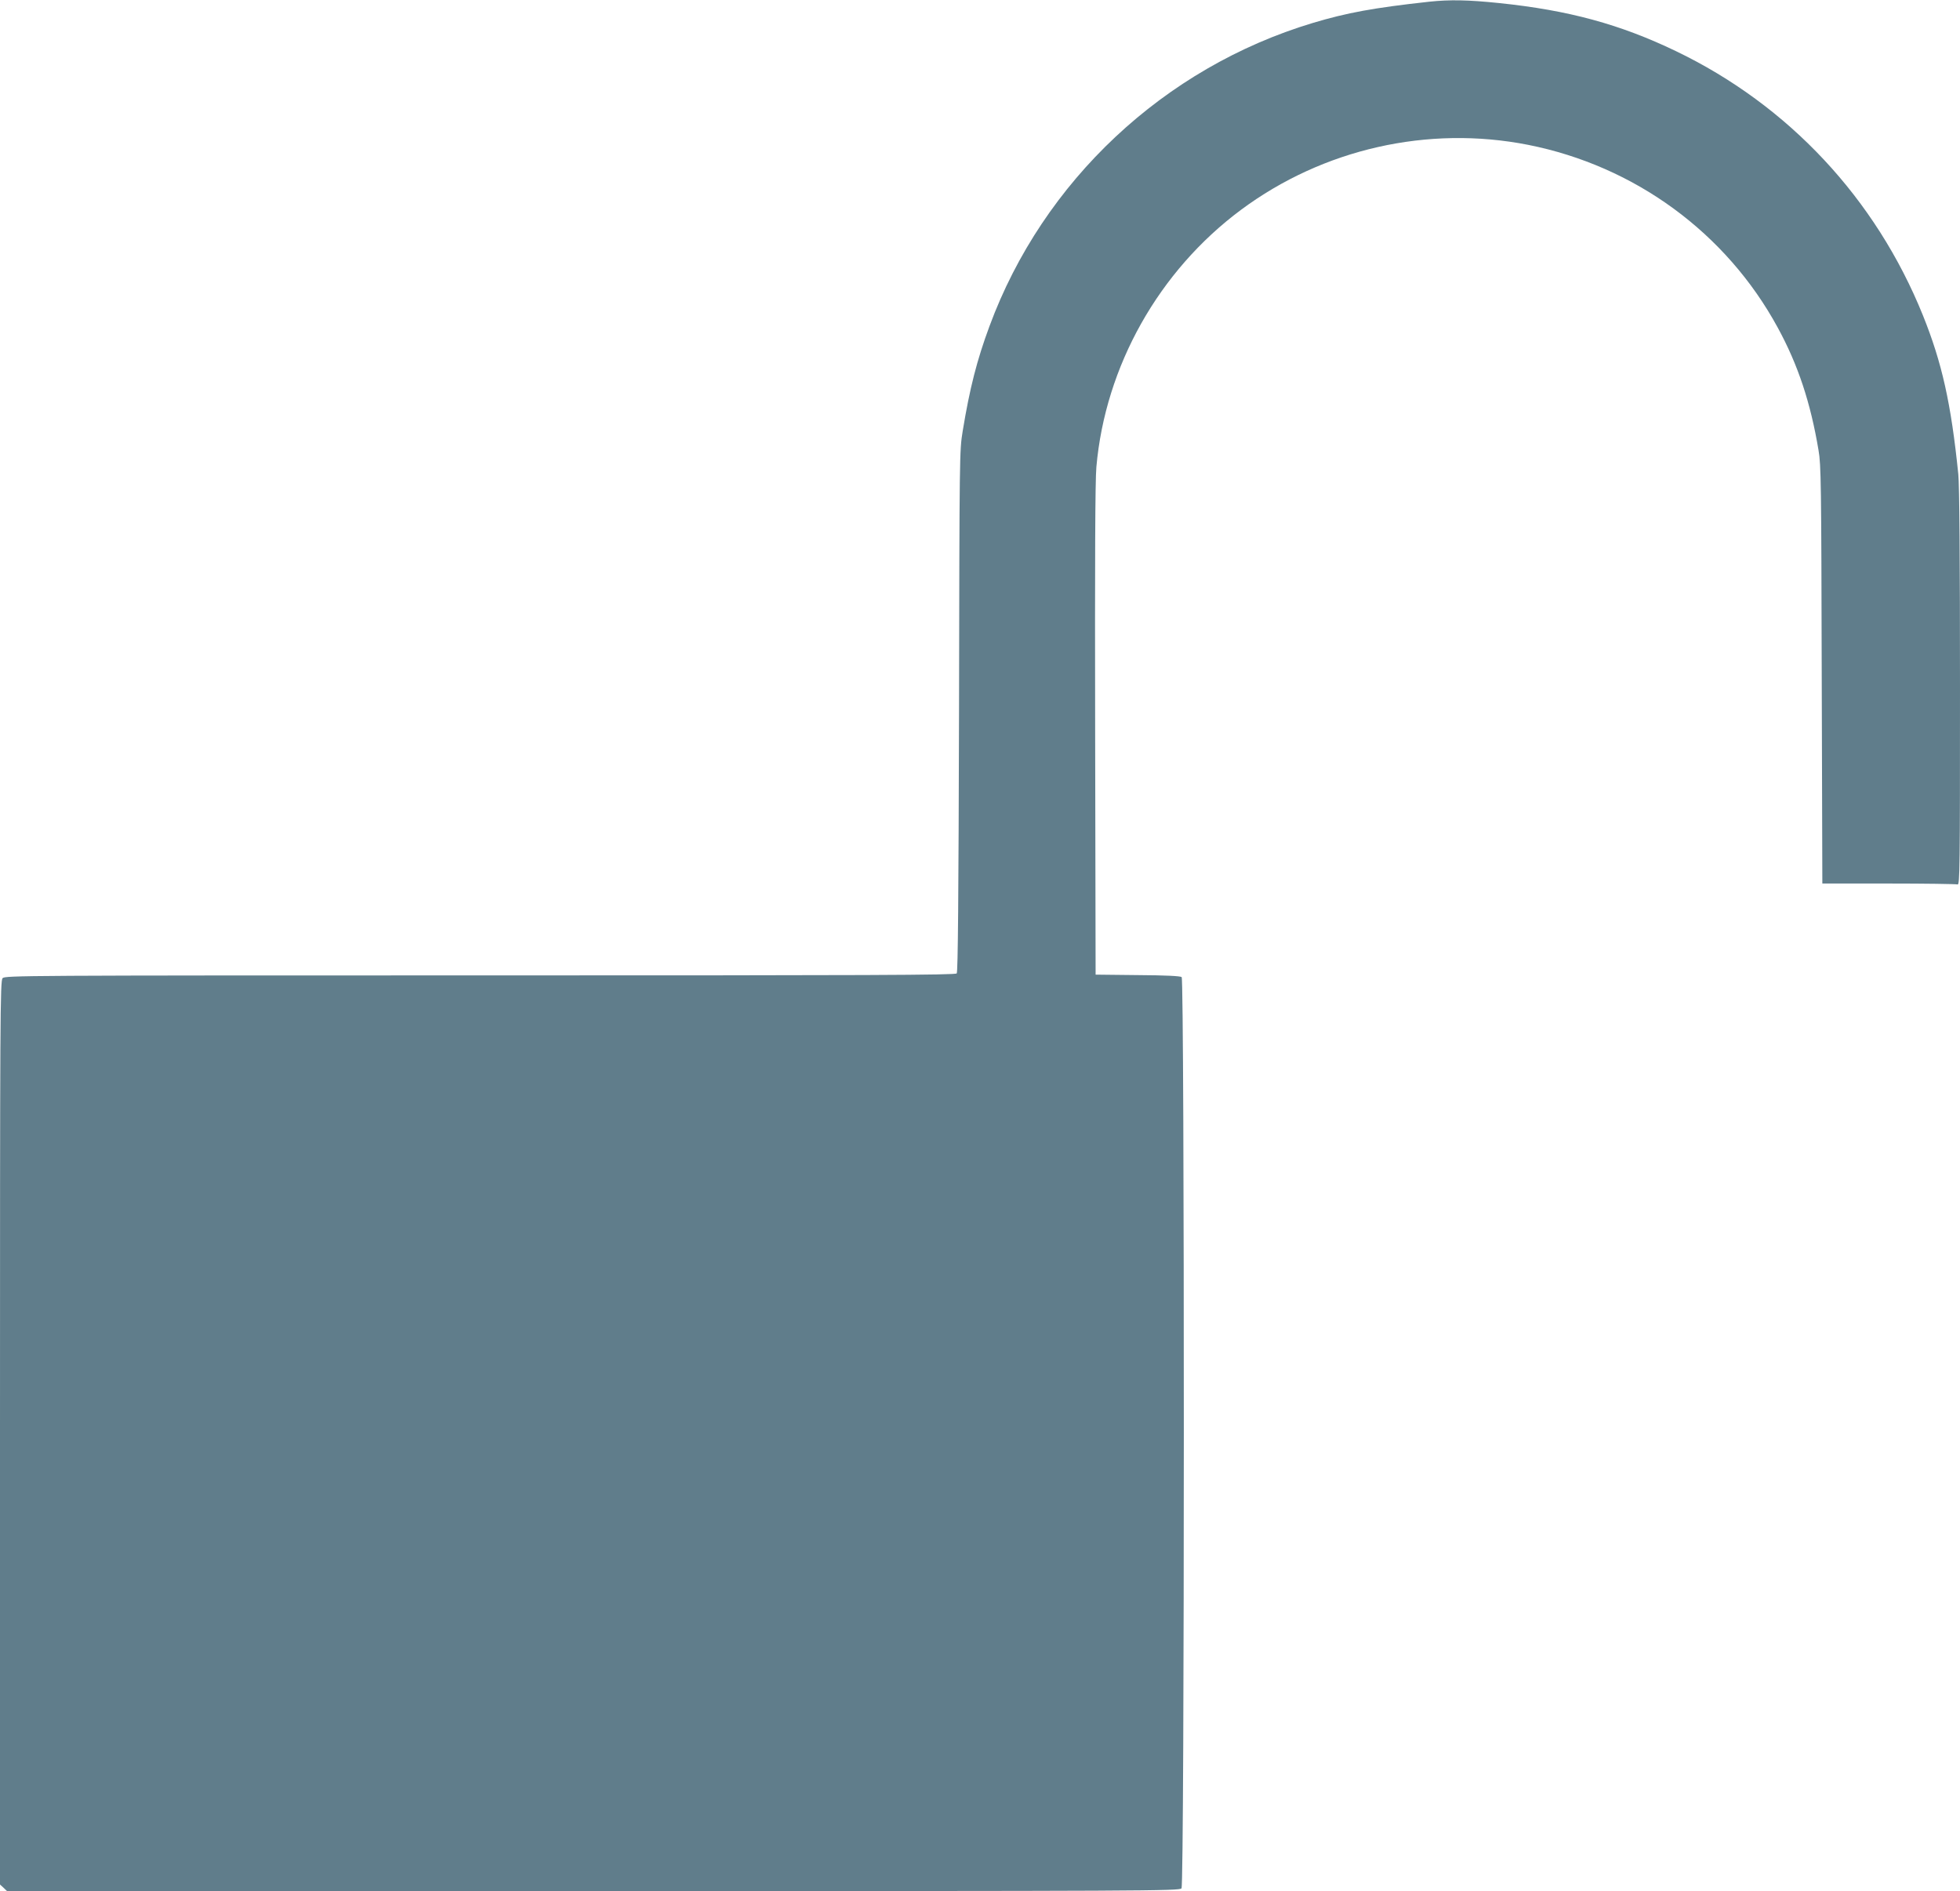
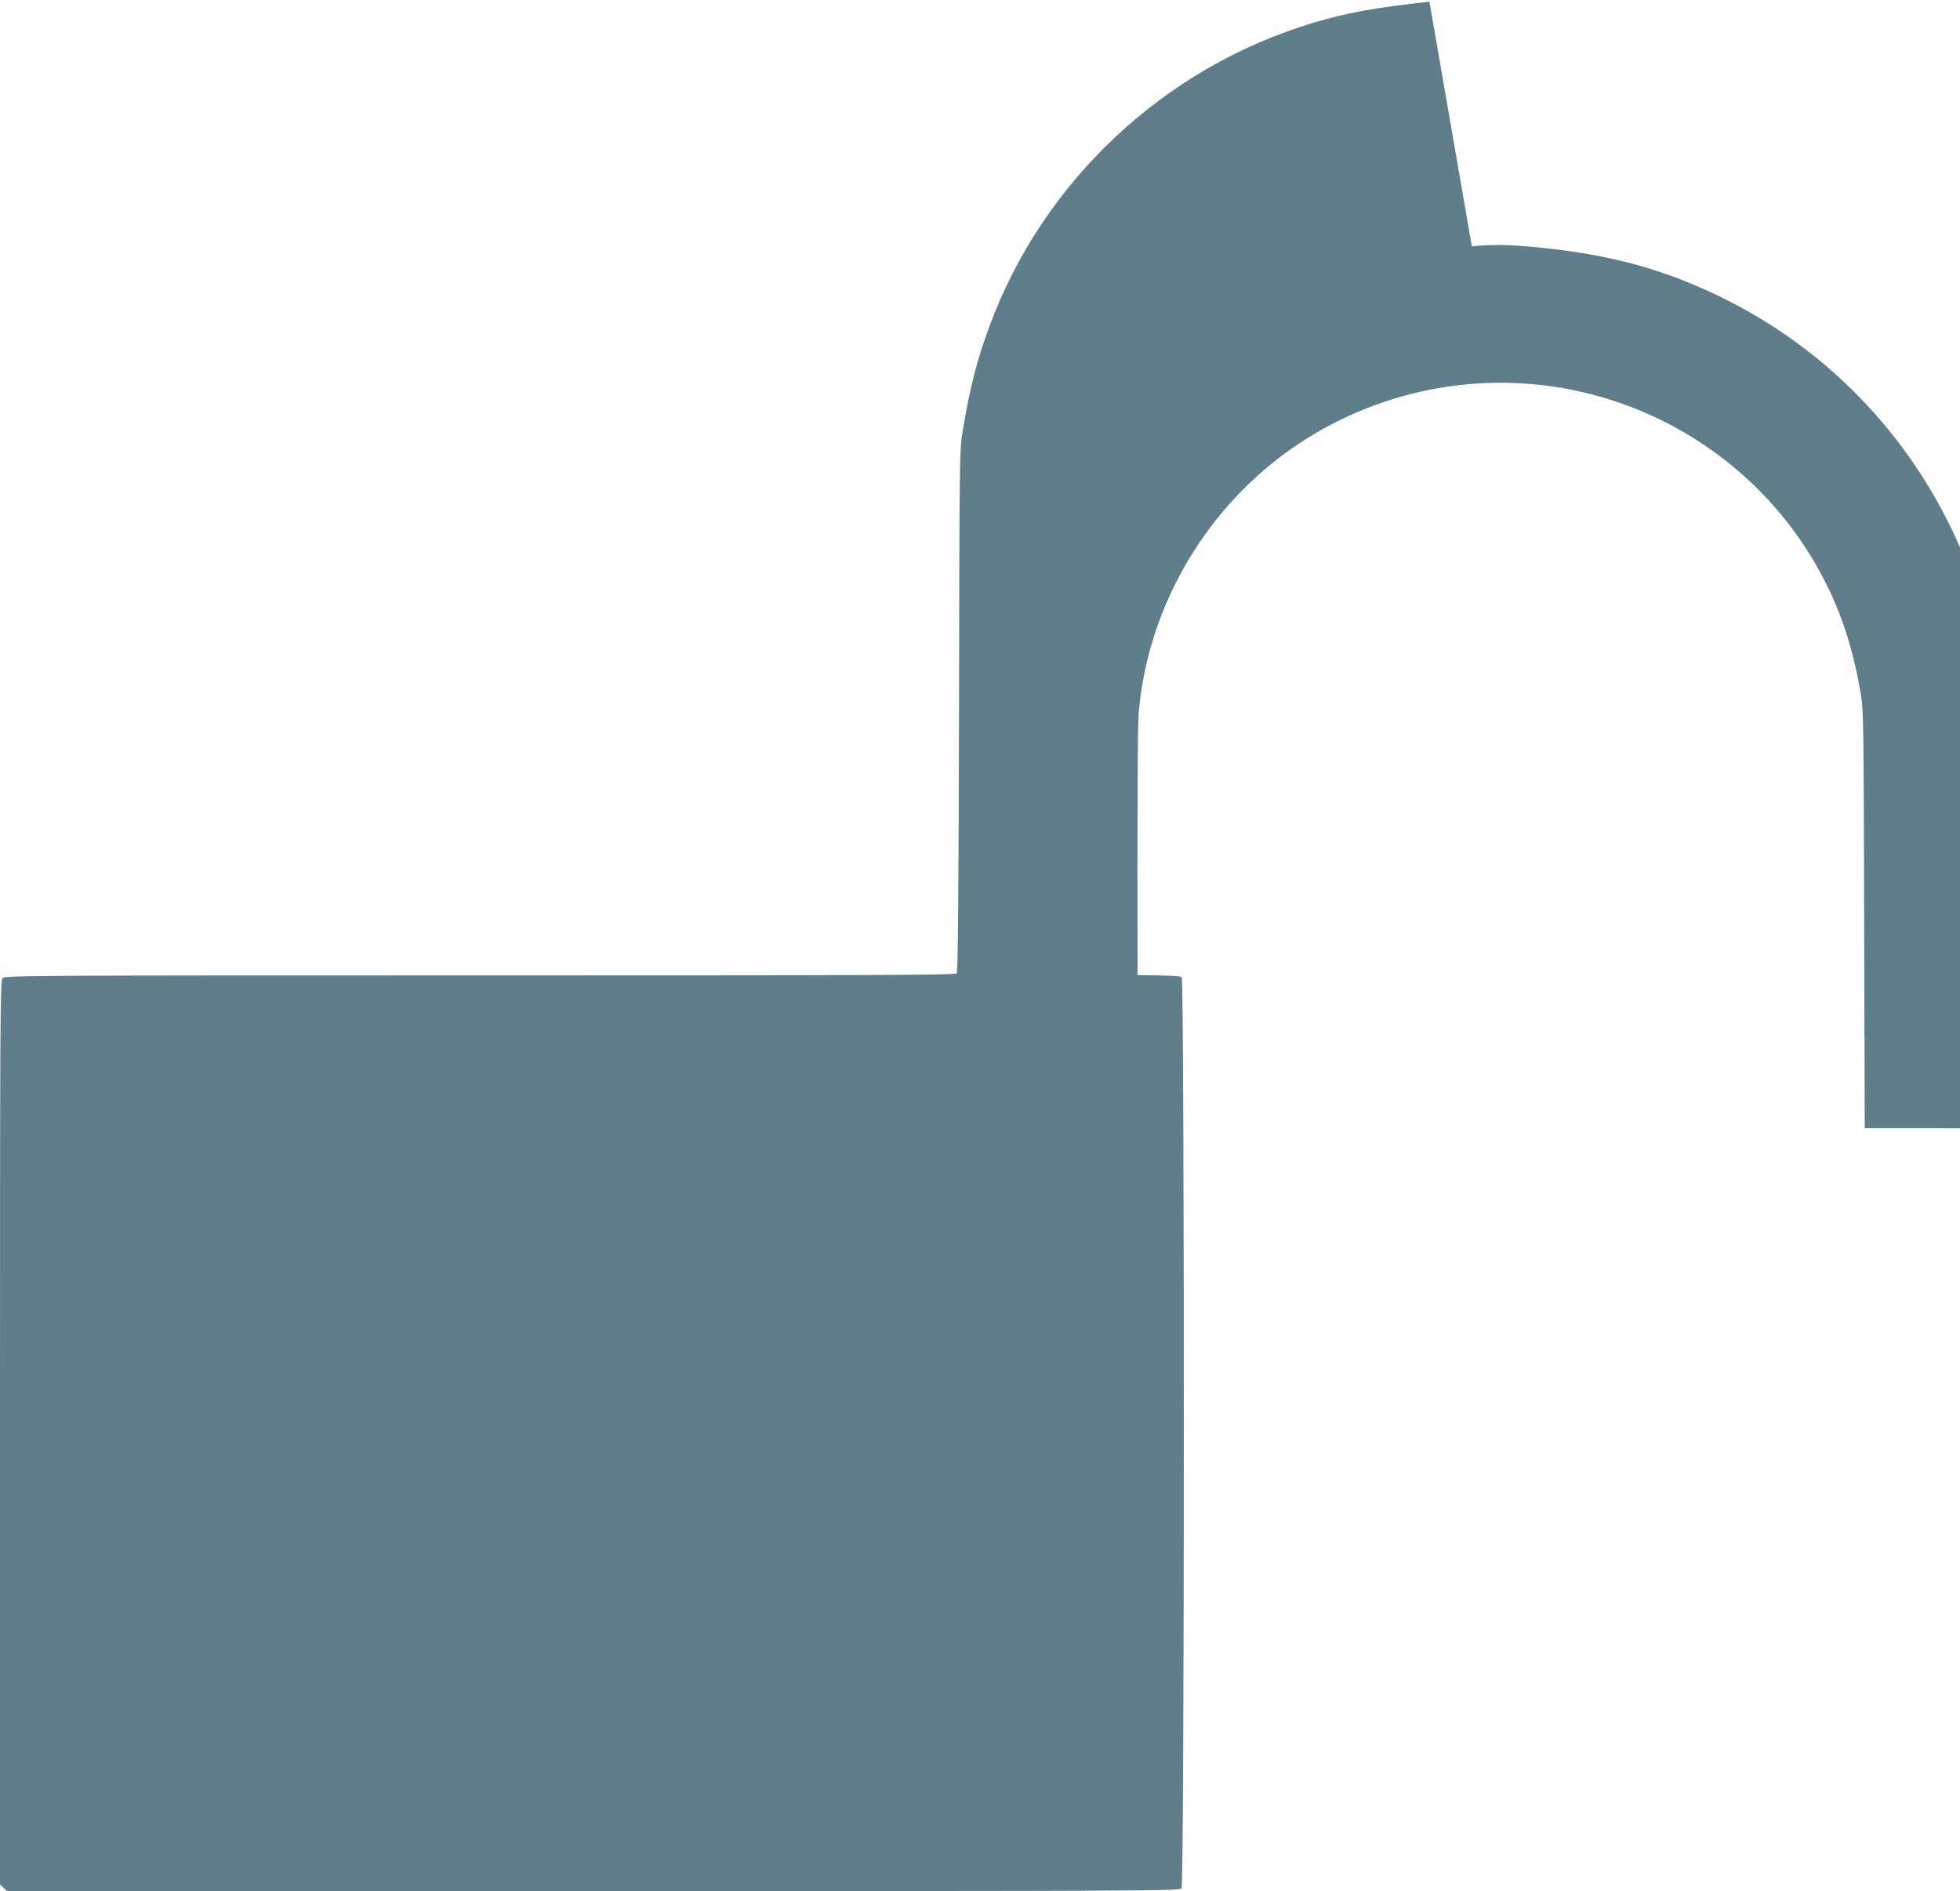
<svg xmlns="http://www.w3.org/2000/svg" version="1.0" width="1280pt" height="1235pt" viewBox="0 0 1280 1235" preserveAspectRatio="xMidYMid meet">
  <g transform="translate(0,1235) scale(0.1,-0.1)" fill="#607d8b" stroke="none">
-     <path d="M9335 12339 c-365 -40 -538 -72 -762 -139 -971 -292 -1761 -1032 -2111 -1980 -82 -221 -129 -405 -175 -685 -21 -129 -21 -147 -24 -1829 -3 -1210 -7 -1703 -15 -1713 -9 -11 -560 -13 -3113 -13 -2992 0 -3102 -1 -3118 -18 -16 -17 -17 -238 -17 -2969 l0 -2950 23 -21 23 -22 3829 0 c3634 0 3828 1 3841 18 20 26 20 5934 1 5951 -9 7 -106 12 -288 13 l-274 3 -3 1595 c-2 1103 0 1634 8 1720 58 659 408 1281 945 1680 536 398 1221 553 1875 424 696 -138 1293 -574 1630 -1194 132 -242 214 -489 266 -800 17 -96 18 -219 21 -1467 l4 -1363 434 0 c238 0 440 -3 449 -6 15 -6 16 112 16 1285 0 836 -4 1326 -11 1393 -47 464 -107 730 -231 1038 -308 763 -877 1372 -1613 1726 -366 176 -701 267 -1155 314 -204 21 -321 23 -455 9z" />
+     <path d="M9335 12339 c-365 -40 -538 -72 -762 -139 -971 -292 -1761 -1032 -2111 -1980 -82 -221 -129 -405 -175 -685 -21 -129 -21 -147 -24 -1829 -3 -1210 -7 -1703 -15 -1713 -9 -11 -560 -13 -3113 -13 -2992 0 -3102 -1 -3118 -18 -16 -17 -17 -238 -17 -2969 l0 -2950 23 -21 23 -22 3829 0 c3634 0 3828 1 3841 18 20 26 20 5934 1 5951 -9 7 -106 12 -288 13 c-2 1103 0 1634 8 1720 58 659 408 1281 945 1680 536 398 1221 553 1875 424 696 -138 1293 -574 1630 -1194 132 -242 214 -489 266 -800 17 -96 18 -219 21 -1467 l4 -1363 434 0 c238 0 440 -3 449 -6 15 -6 16 112 16 1285 0 836 -4 1326 -11 1393 -47 464 -107 730 -231 1038 -308 763 -877 1372 -1613 1726 -366 176 -701 267 -1155 314 -204 21 -321 23 -455 9z" />
  </g>
</svg>